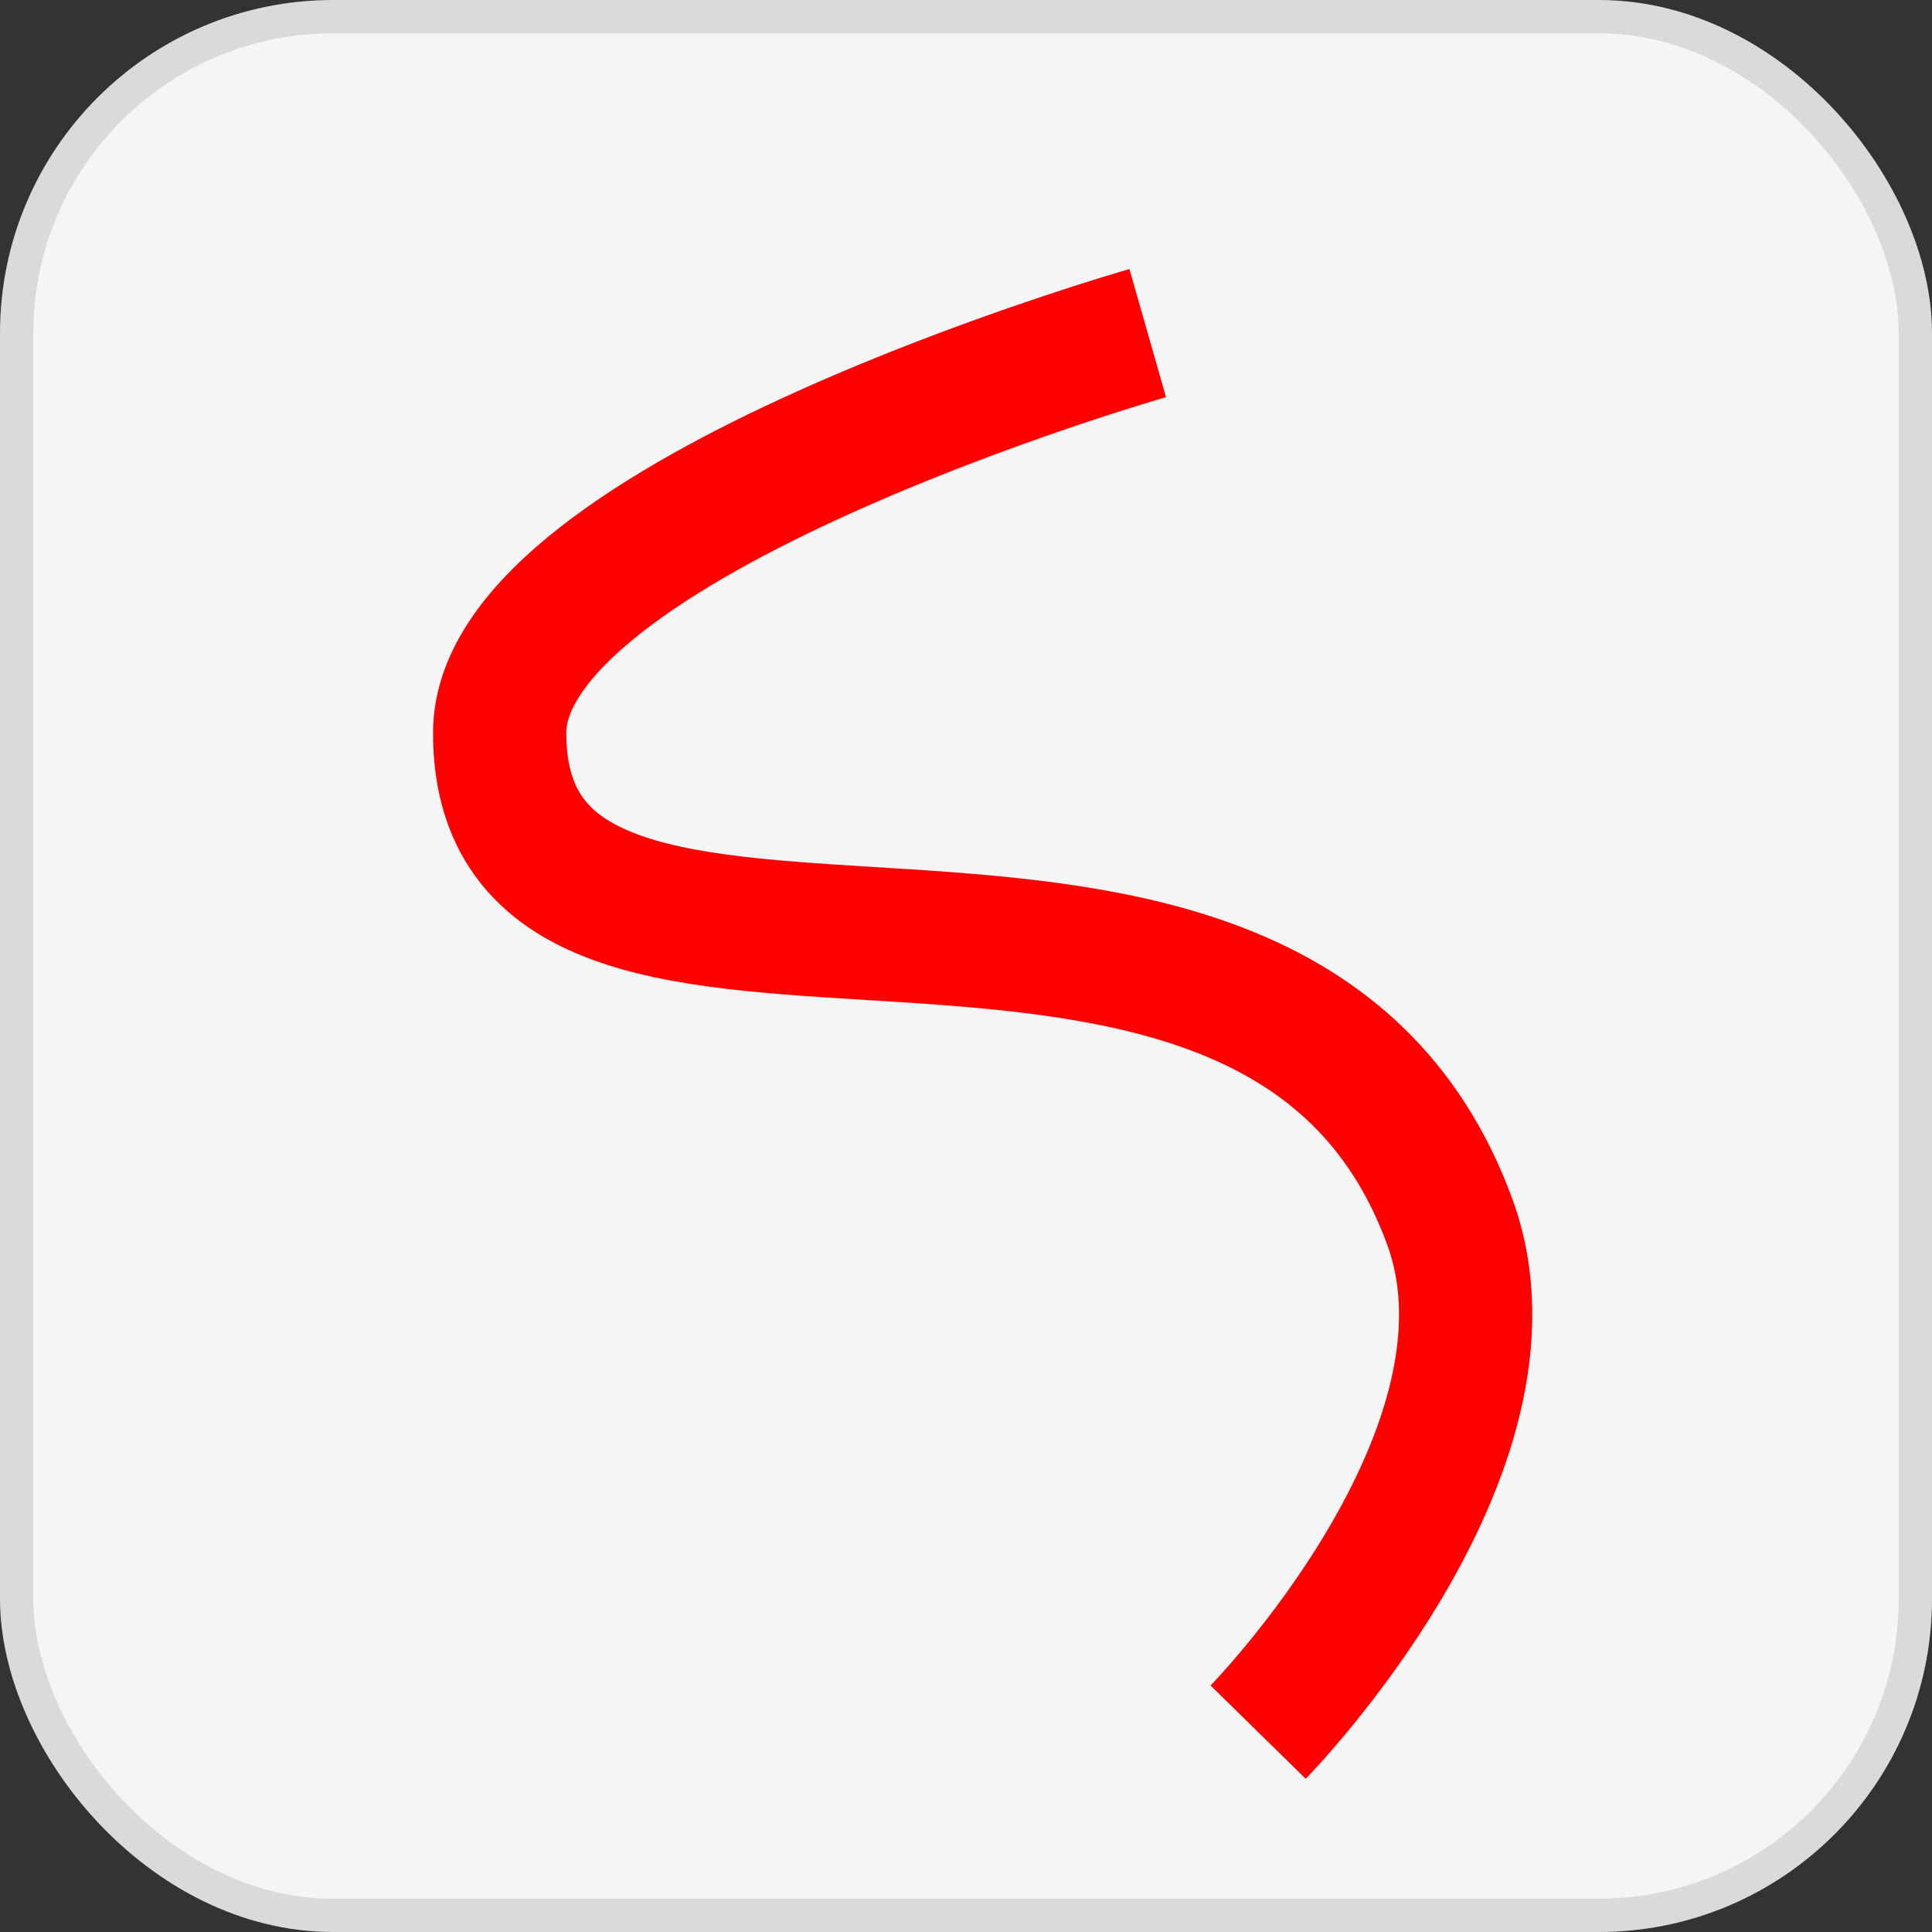
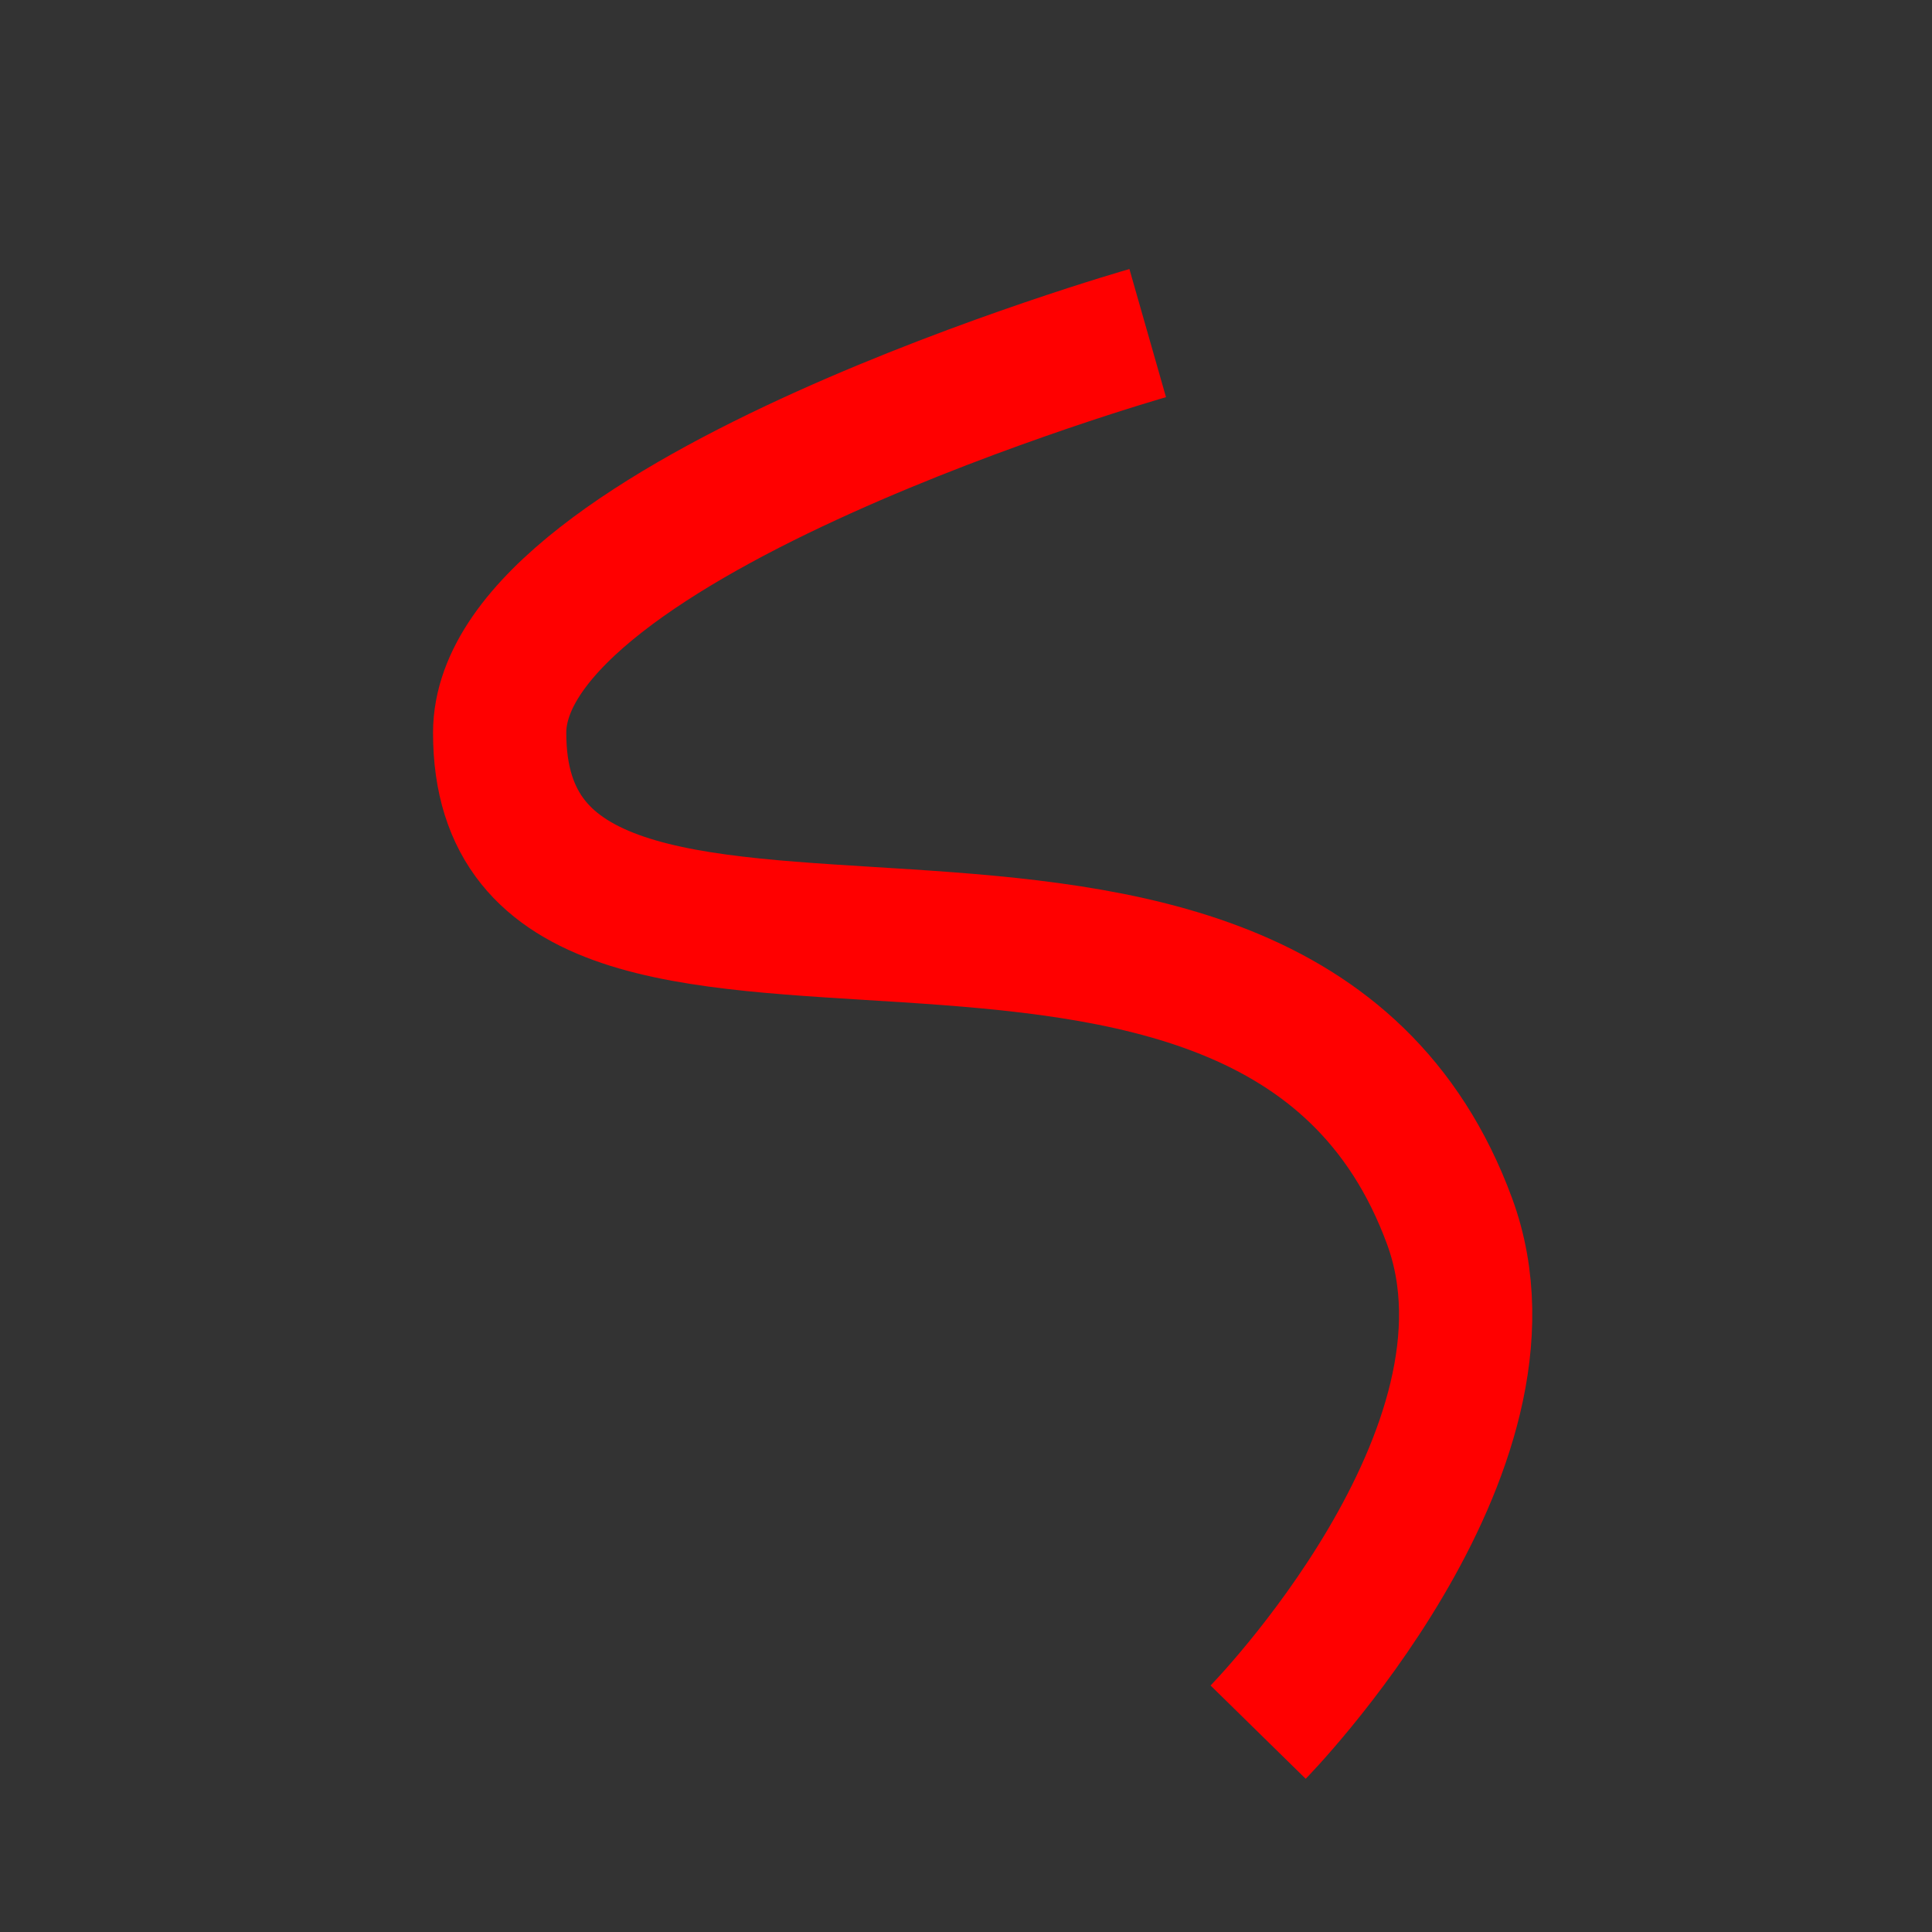
<svg xmlns="http://www.w3.org/2000/svg" width="58" height="58" viewBox="0 0 58 58" fill="none">
  <rect x="0" y="0" width="58" height="58" fill="#333333" stroke="none" />
-   <rect x="0.5" y="0.5" width="57" height="57" rx="9.5" fill="#F5F5F5" stroke="#DADADA" />
  <path d="M34.455 10C34.455 10 15 15.556 15 22C15 33.333 38.143 22.032 43.519 36.667C46.05 43.556 37.77 52 37.77 52" stroke="#FF0000" stroke-width="4" />
</svg>